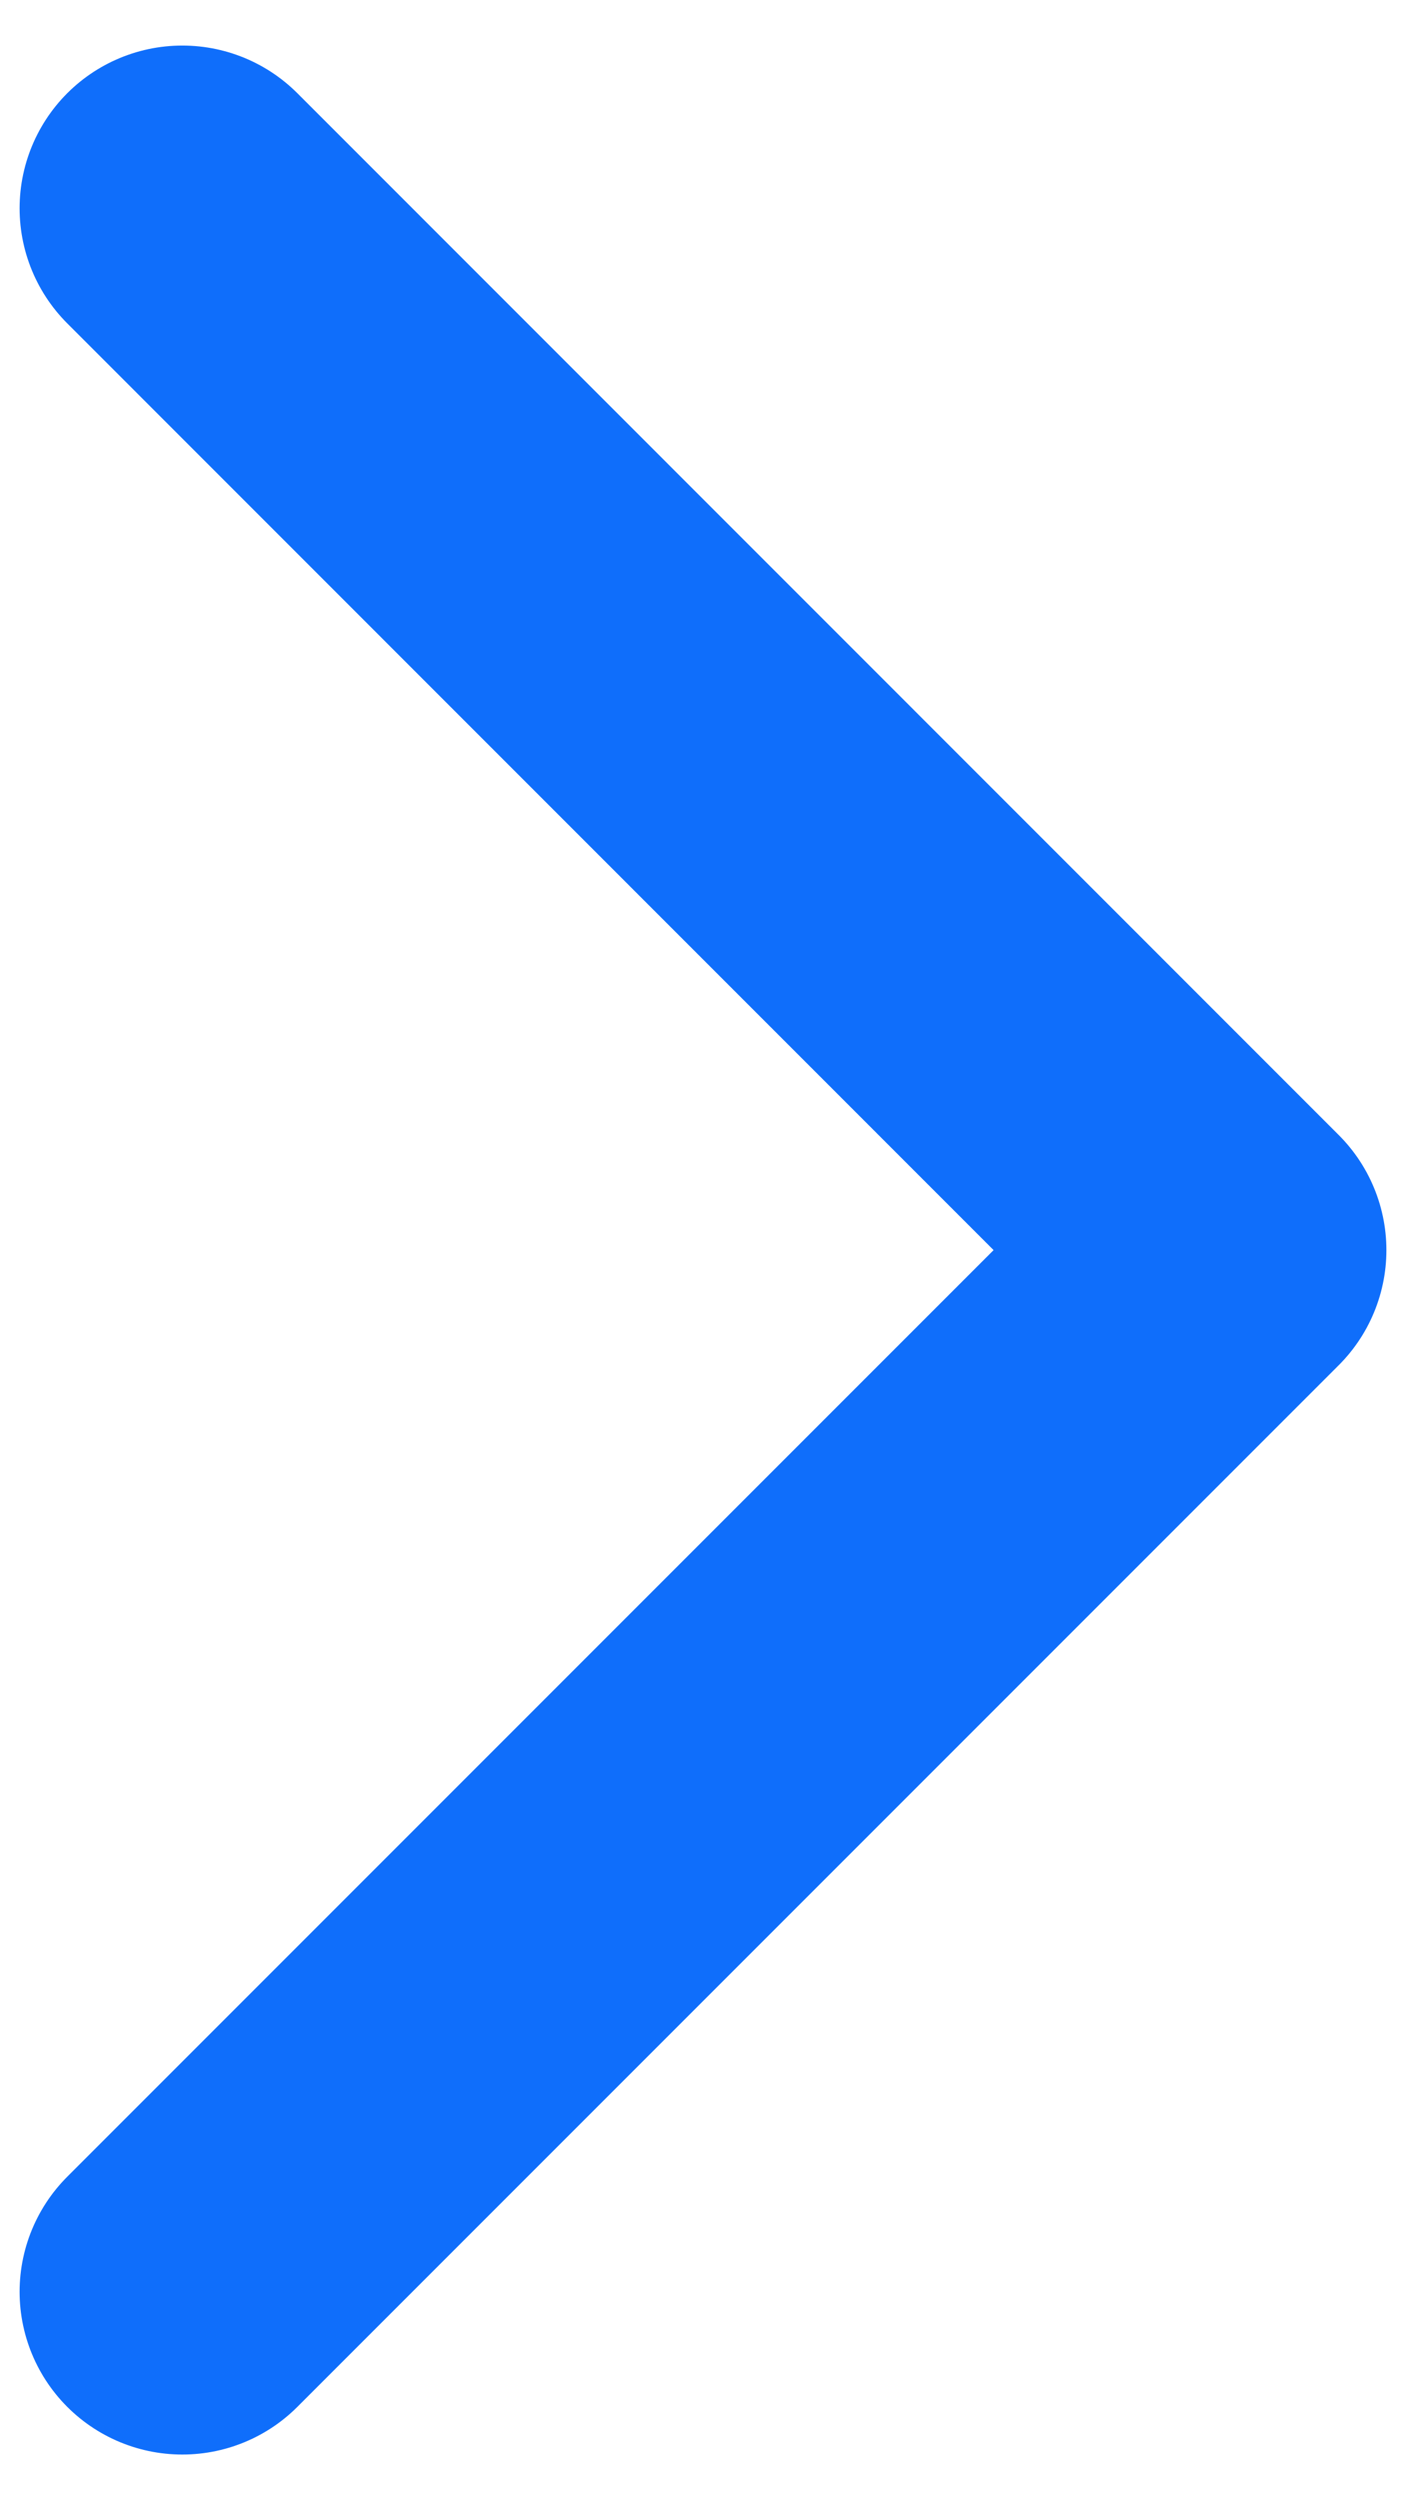
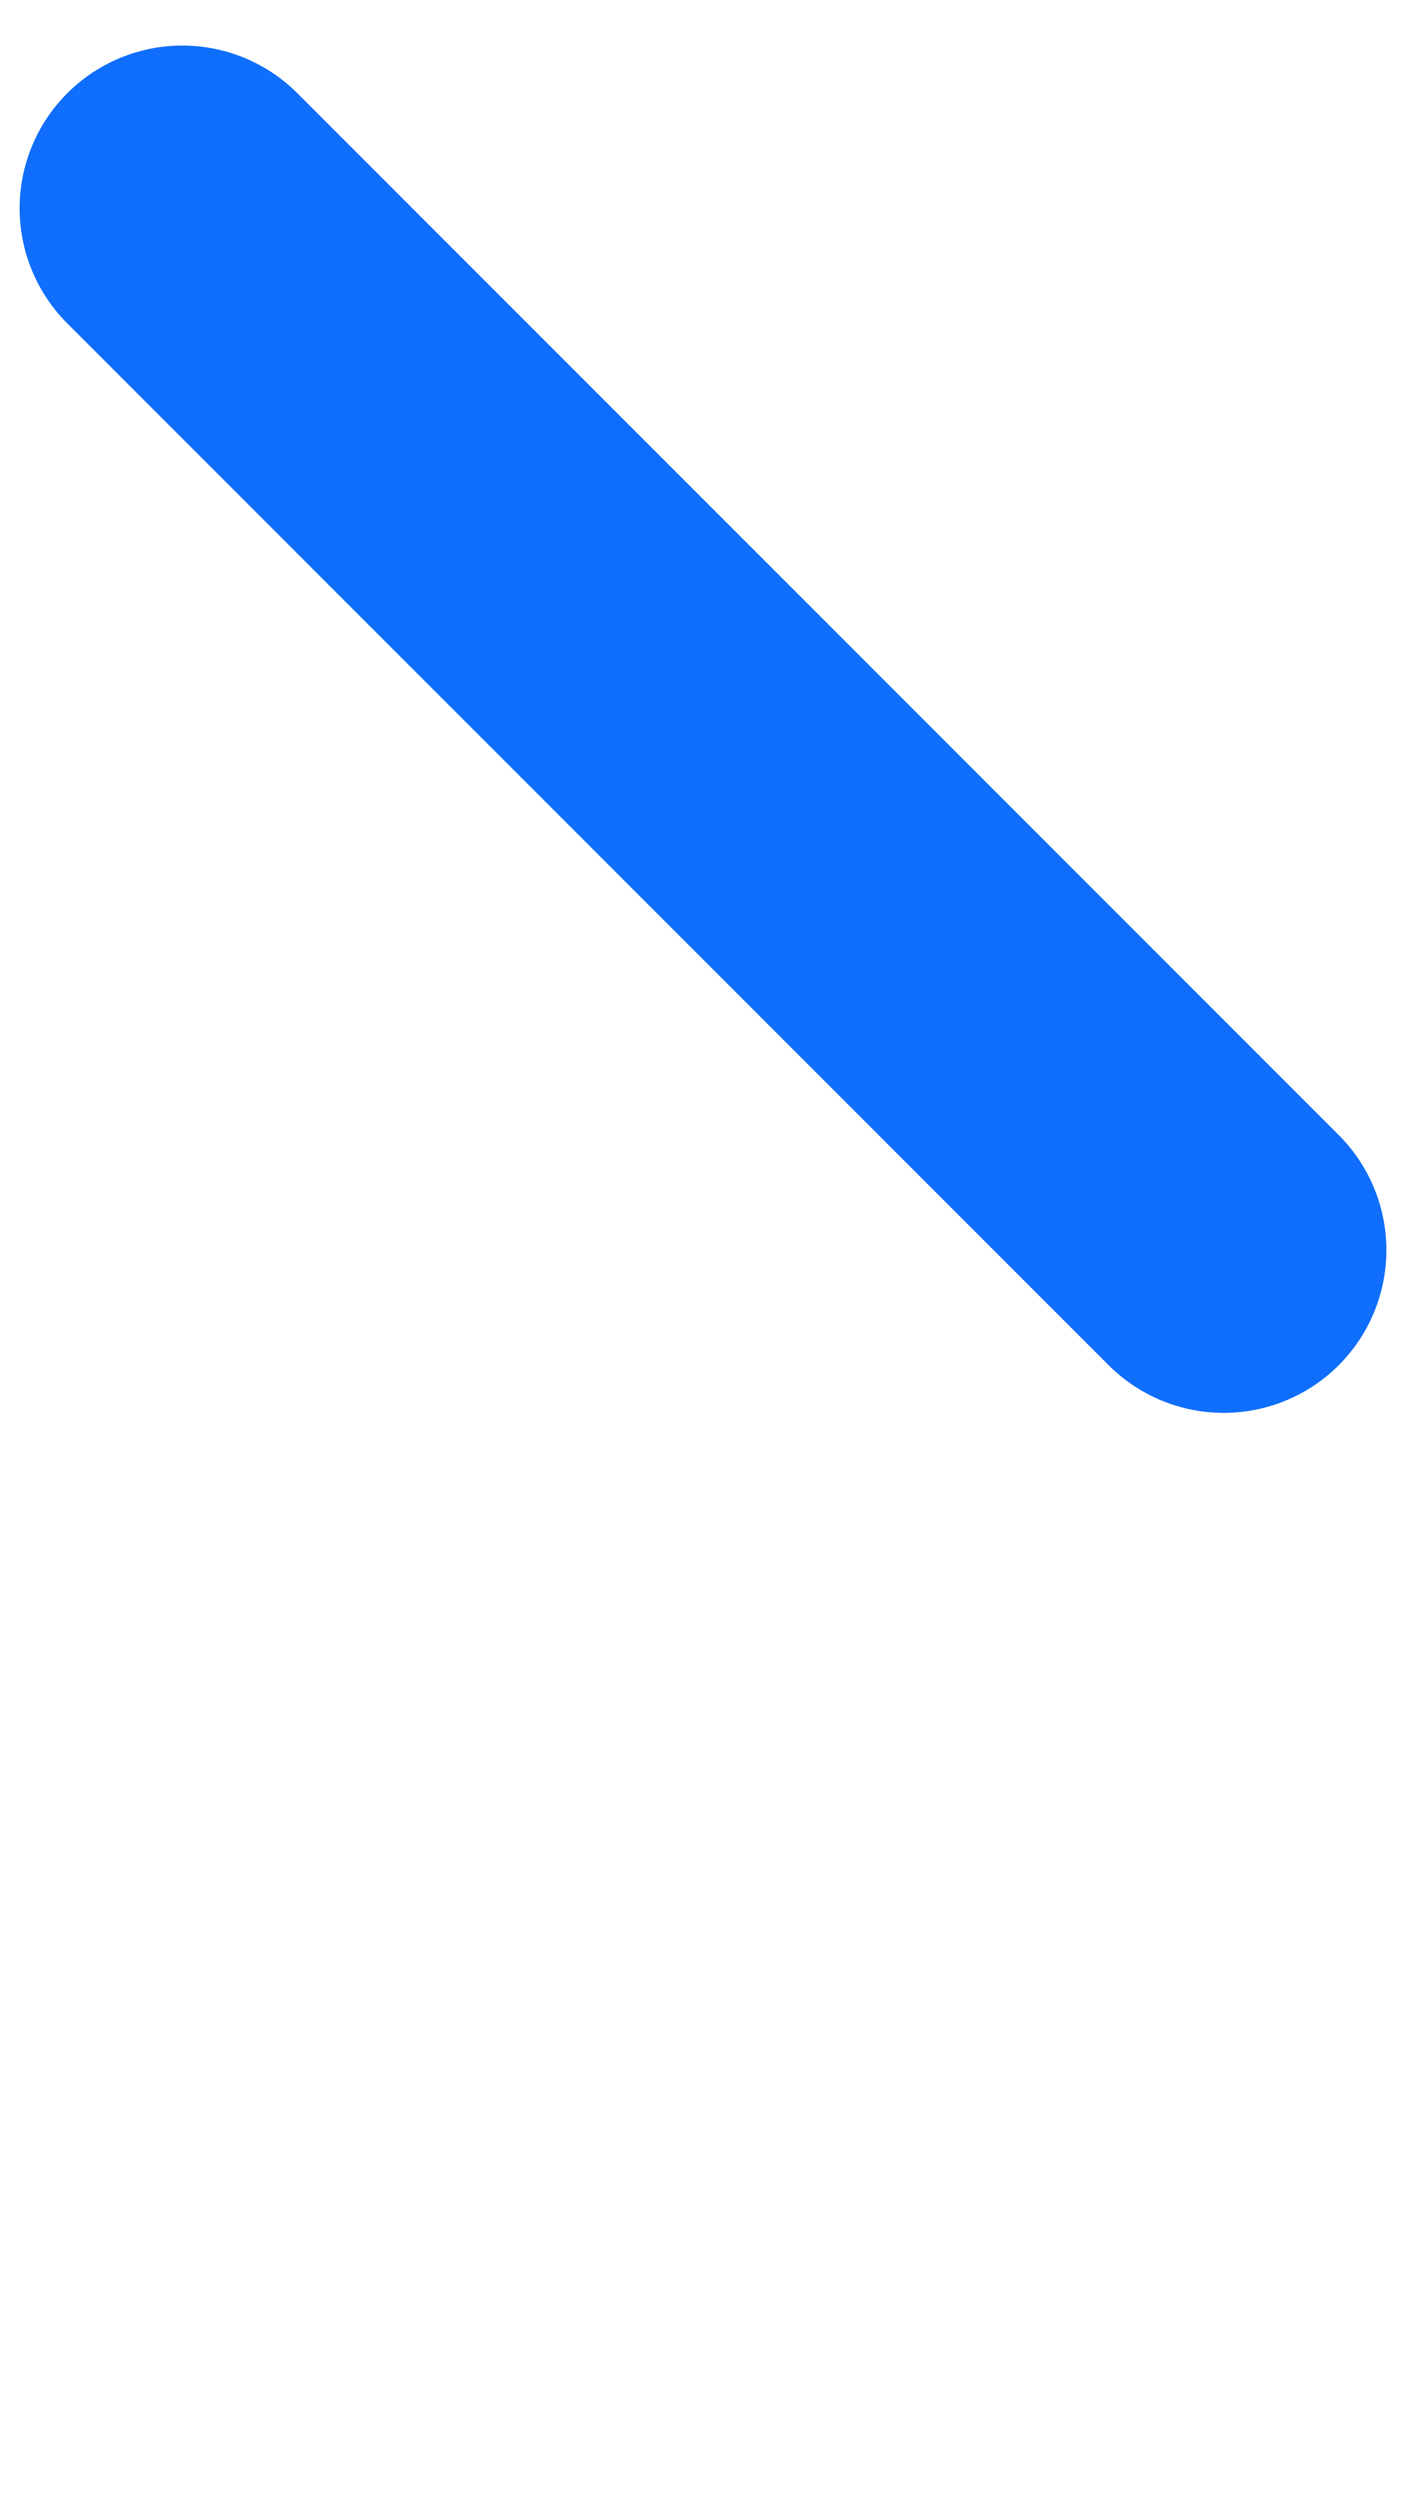
<svg xmlns="http://www.w3.org/2000/svg" width="9" height="16" viewBox="0 0 9 16" fill="none">
-   <path d="M1.167 1.333L7.833 8L1.167 14.666" stroke="#0F6EFB" stroke-width="2.083" stroke-linecap="round" stroke-linejoin="round" />
+   <path d="M1.167 1.333L7.833 8" stroke="#0F6EFB" stroke-width="2.083" stroke-linecap="round" stroke-linejoin="round" />
</svg>